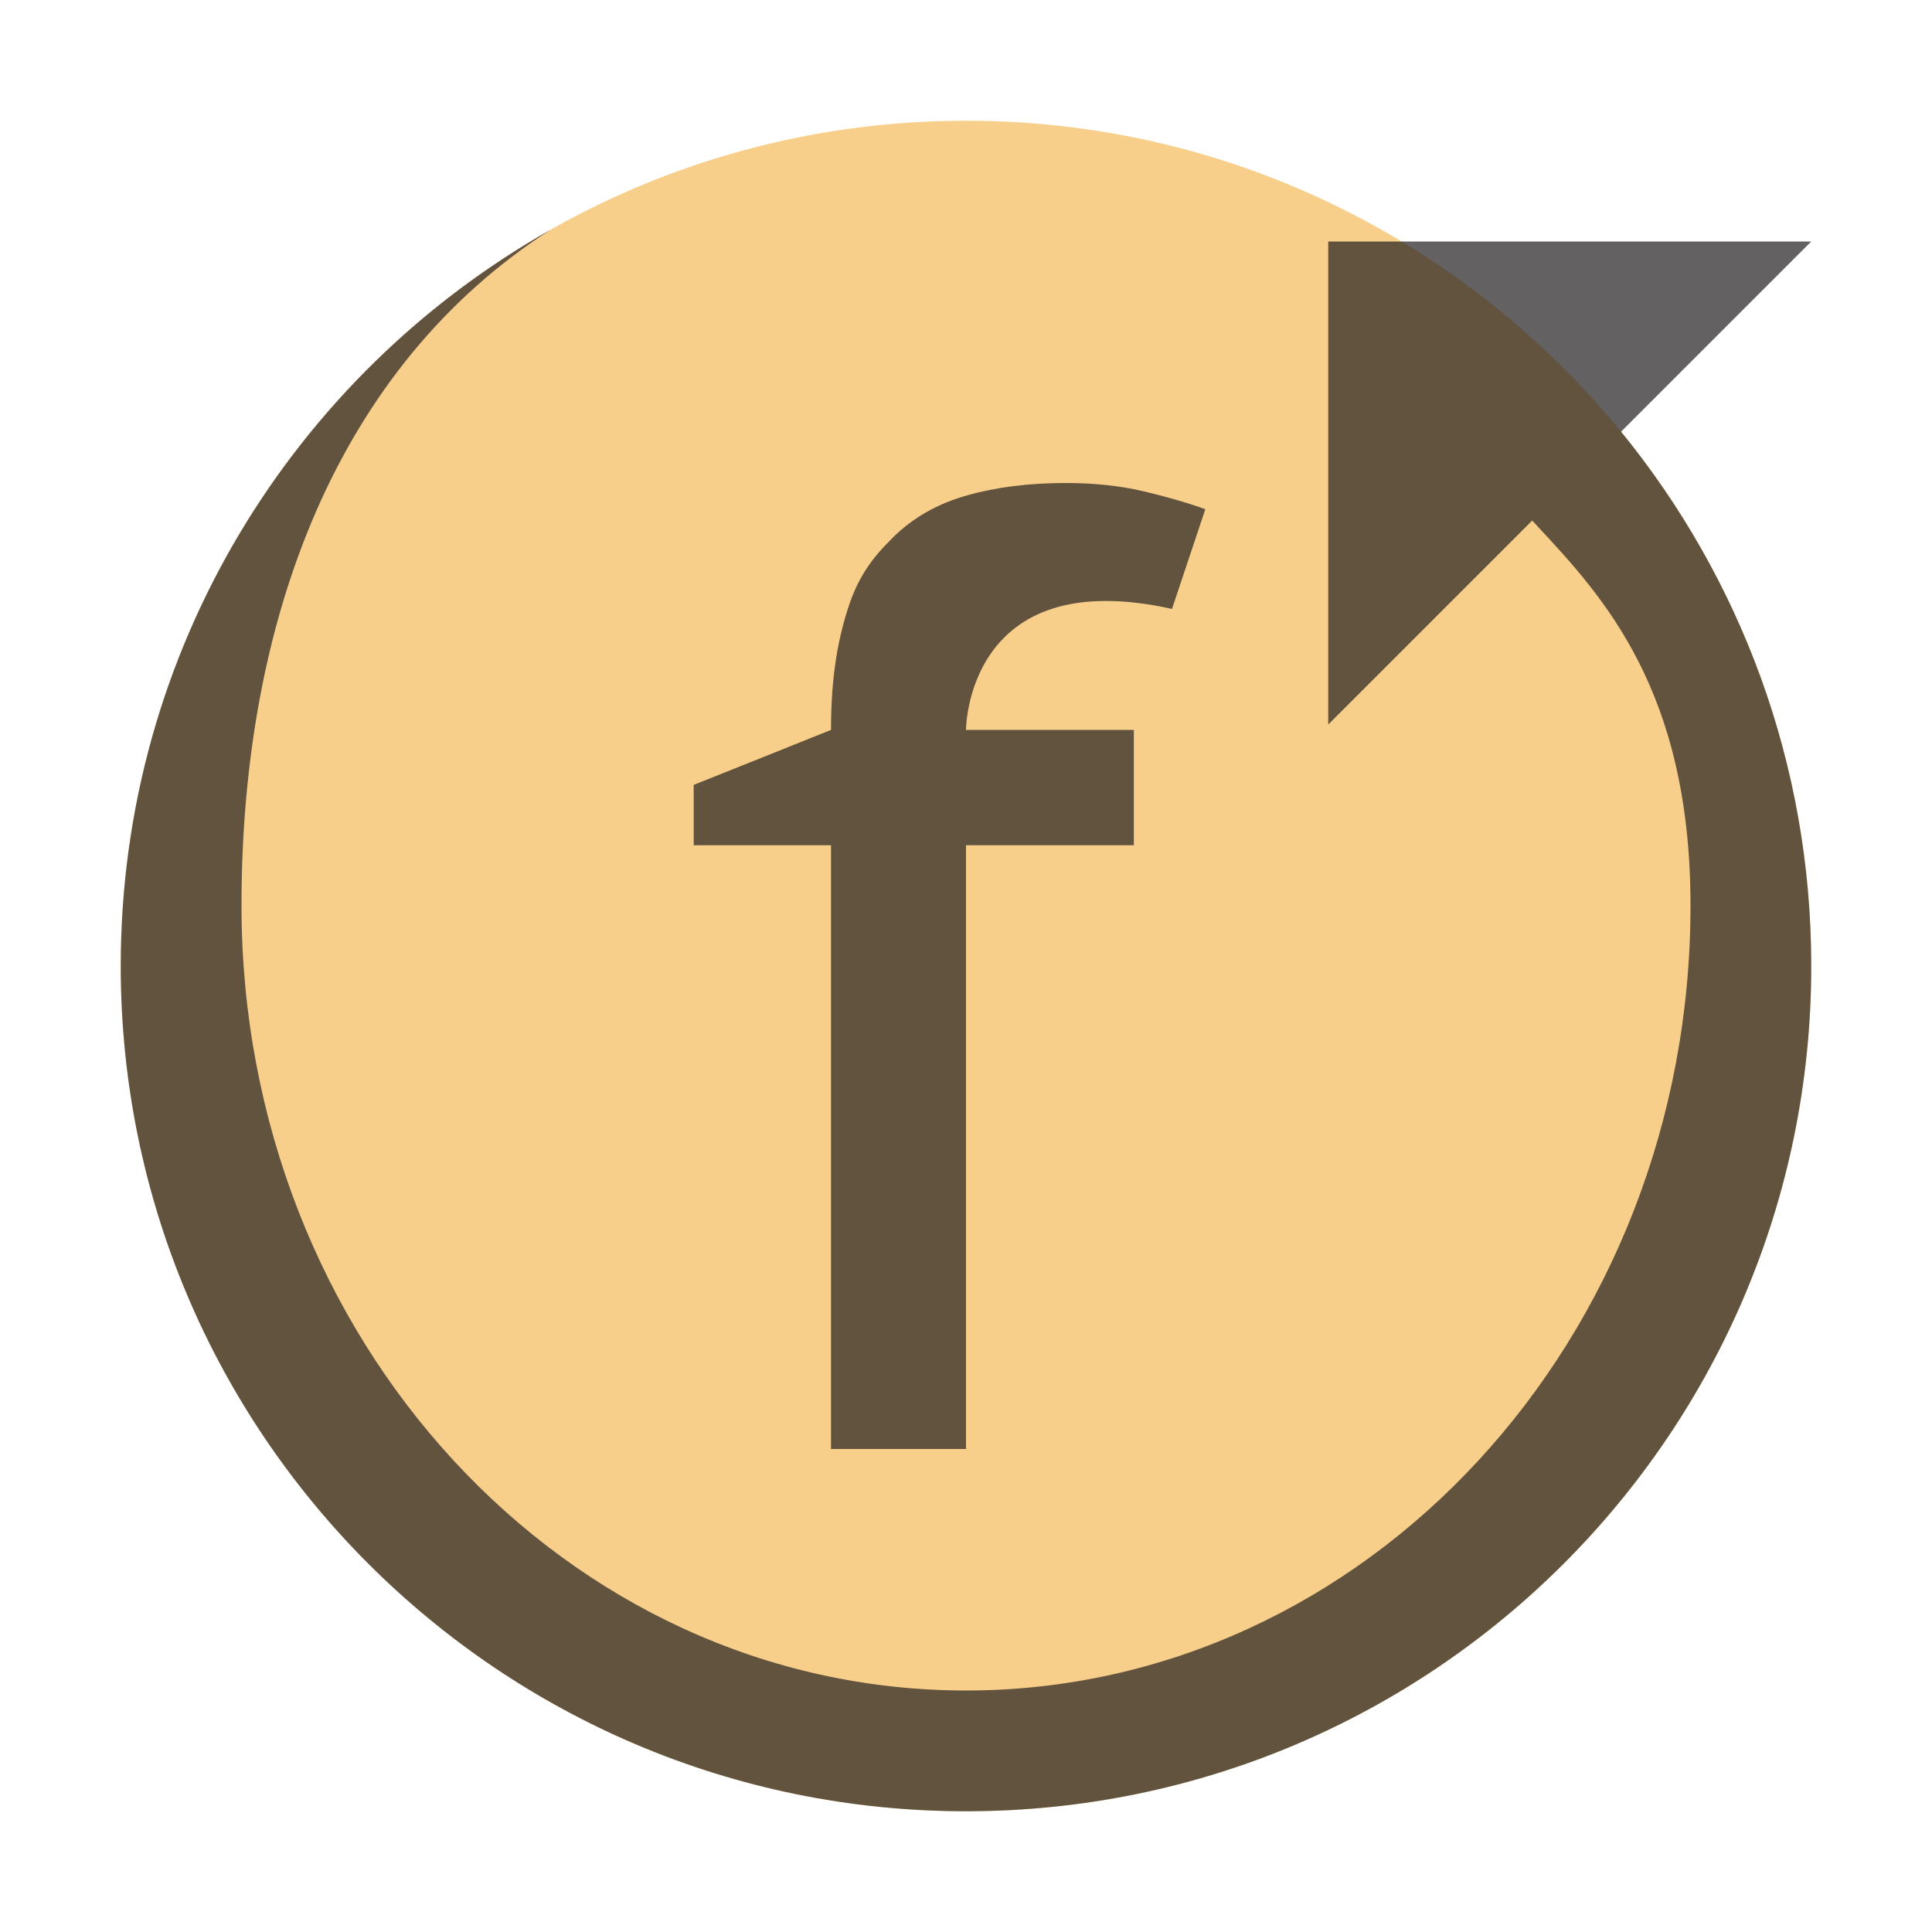
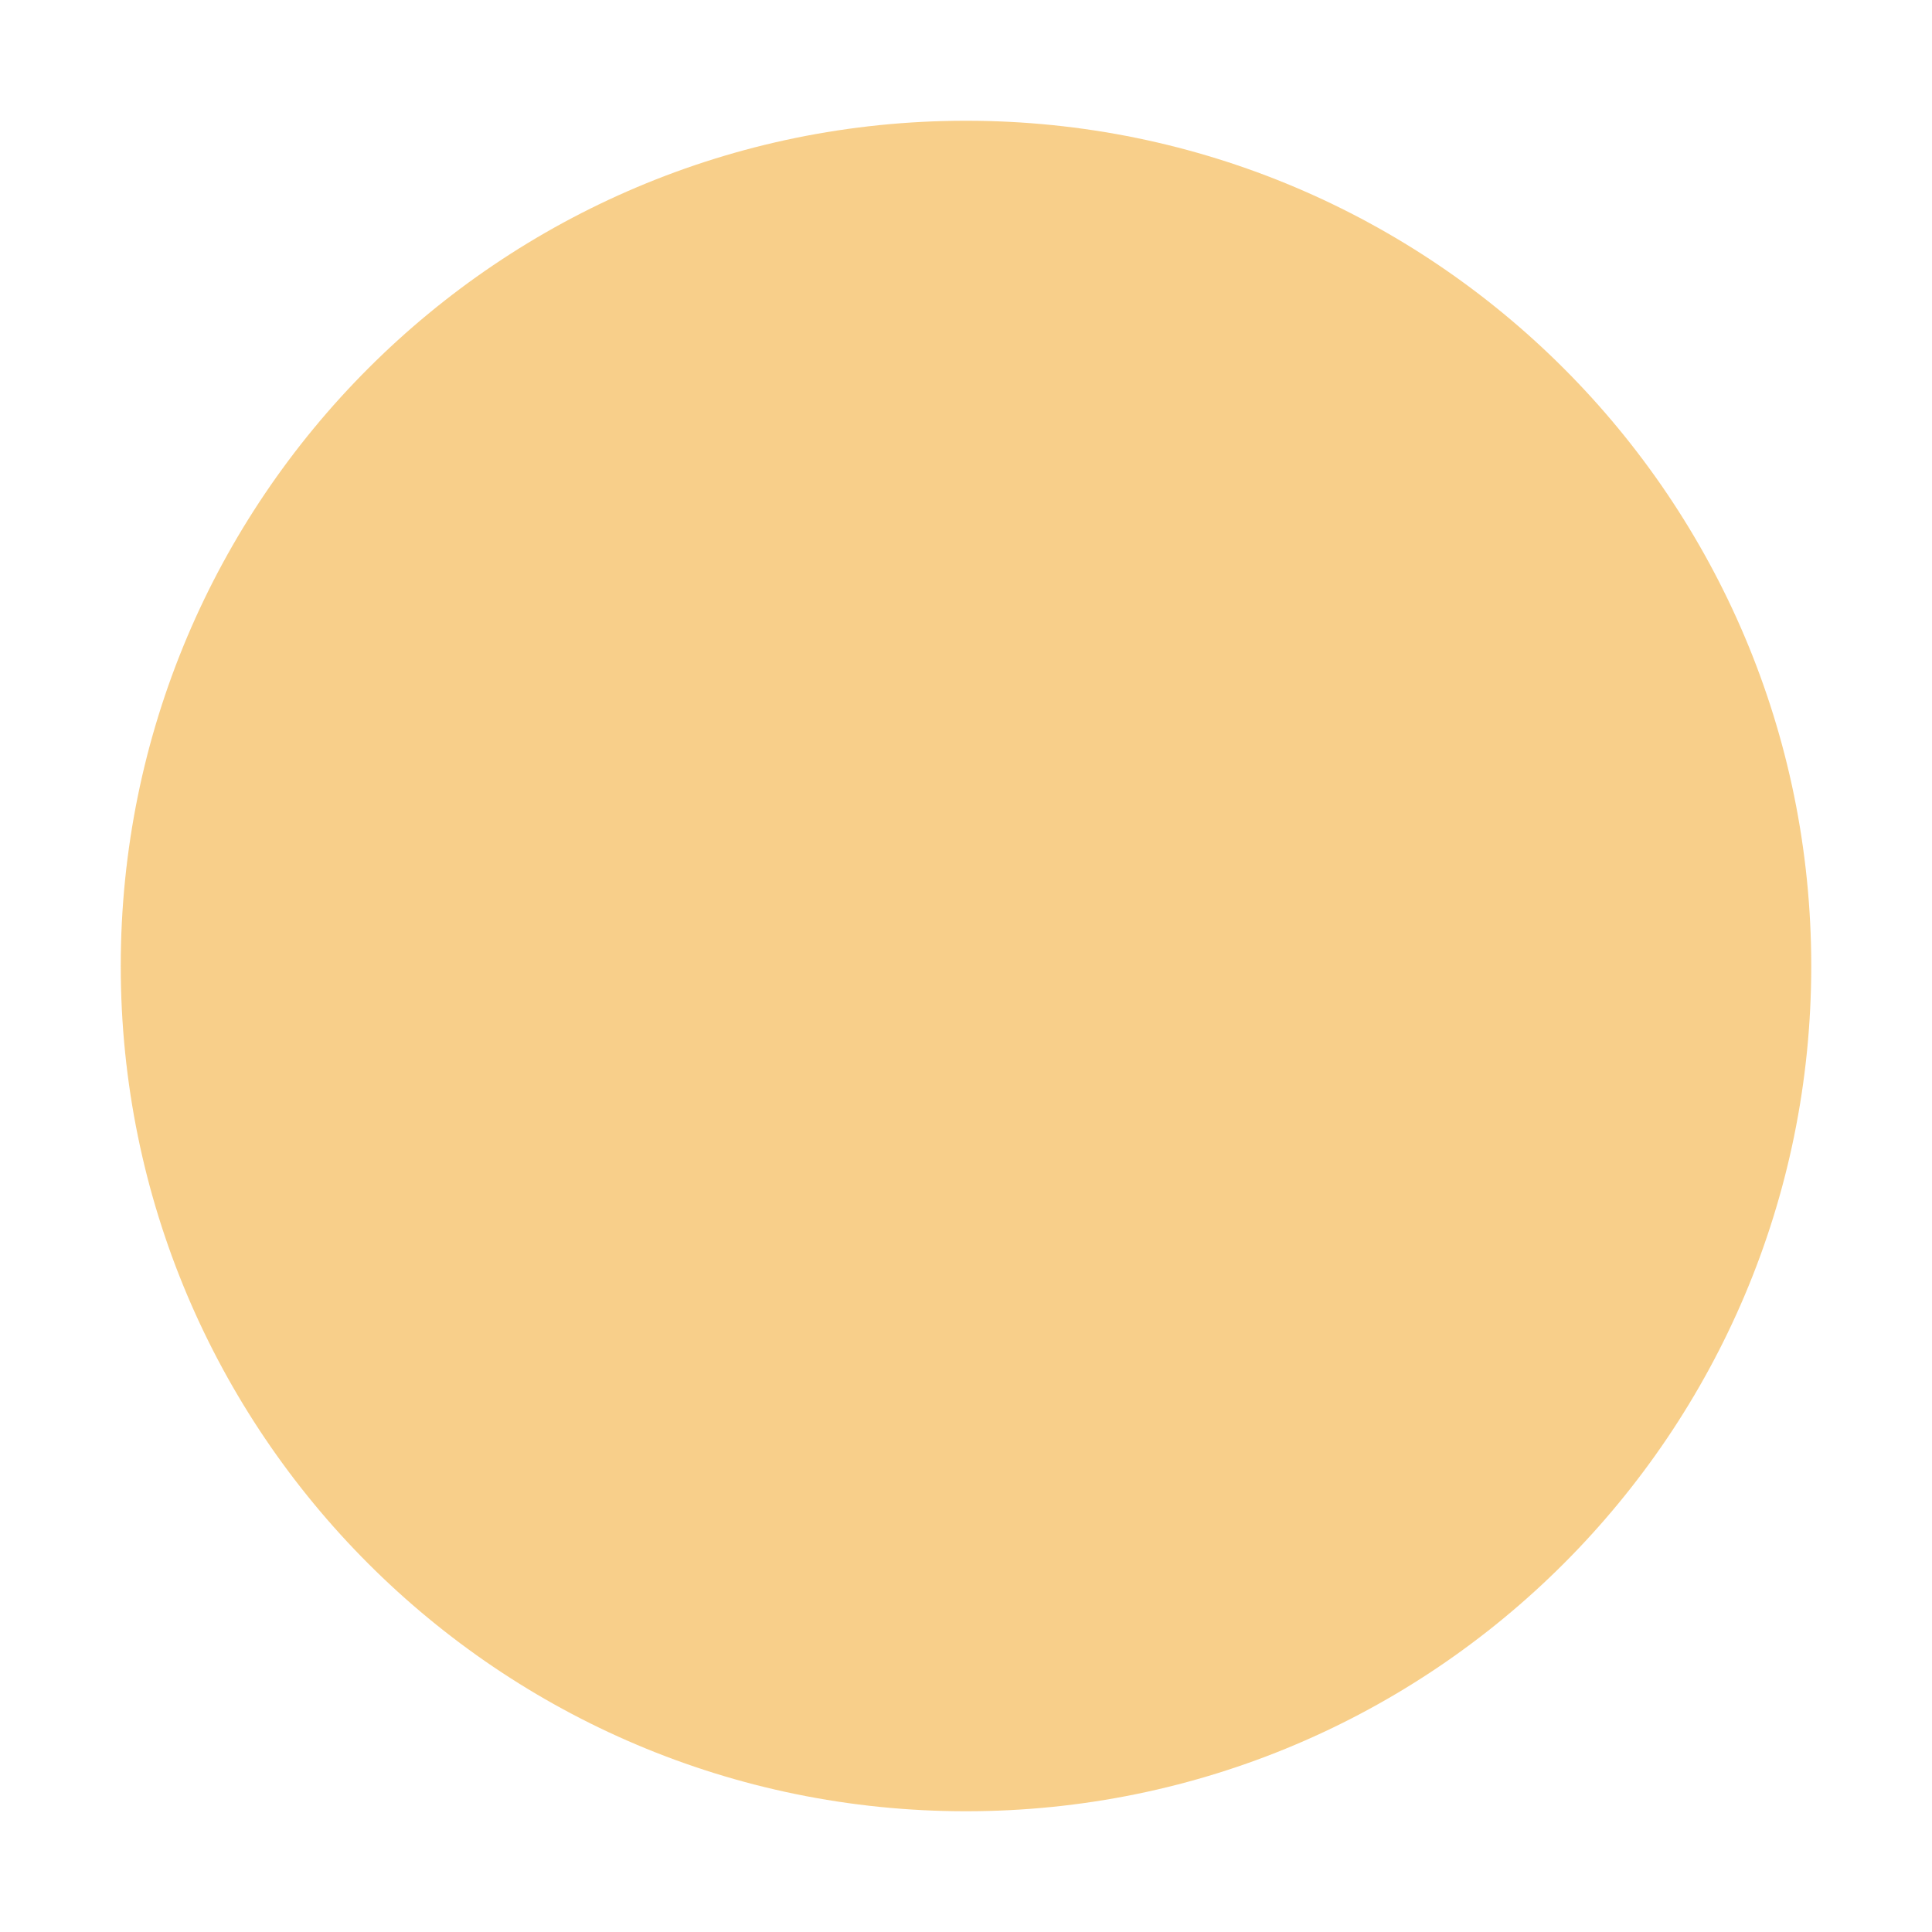
<svg xmlns="http://www.w3.org/2000/svg" width="16" height="16" viewBox="0 0 16 16" fill="none">
  <g id="selfreference">
    <path id="Fill 1" fill-rule="evenodd" clip-rule="evenodd" d="M15 8C15 11.866 11.866 15 8 15C4.134 15 1 11.866 1 8C1 4.134 4.134 1 8 1C11.866 1 15 4.134 15 8Z" fill="#F4AF3D" fill-opacity="0.6" />
-     <path id="Fill 3" fill-rule="evenodd" clip-rule="evenodd" d="M6.882 12H8V7H9.39V6.045H8C8 6.045 8 4.663 9.706 5.043L9.982 4.217C9.829 4.162 9.656 4.112 9.463 4.067C9.27 4.022 9.058 4 8.827 4C8.523 4 8.249 4.034 8.007 4.103C7.765 4.171 7.561 4.287 7.395 4.451C7.229 4.615 7.109 4.768 7.021 5.043C6.933 5.319 6.882 5.627 6.882 6.045L5.745 6.5V7H6.882V12Z" fill="#231F20" fill-opacity="0.7" />
-     <path id="Combined Shape" fill-rule="evenodd" clip-rule="evenodd" d="M8 15C11.866 15 15 11.866 15 8C15 6.322 14.409 4.781 13.425 3.575L15 2H11V6L12.689 4.311C12.701 4.324 12.714 4.337 12.726 4.351C13.276 4.941 14 5.718 14 7.5C14 11.09 11.314 14 8 14C4.686 14 2 11.09 2 7.5C2 5.117 2.798 3.034 4.559 1.903C2.434 3.104 1 5.385 1 8C1 11.866 4.134 15 8 15Z" fill="#231F20" fill-opacity="0.7" />
  </g>
</svg>